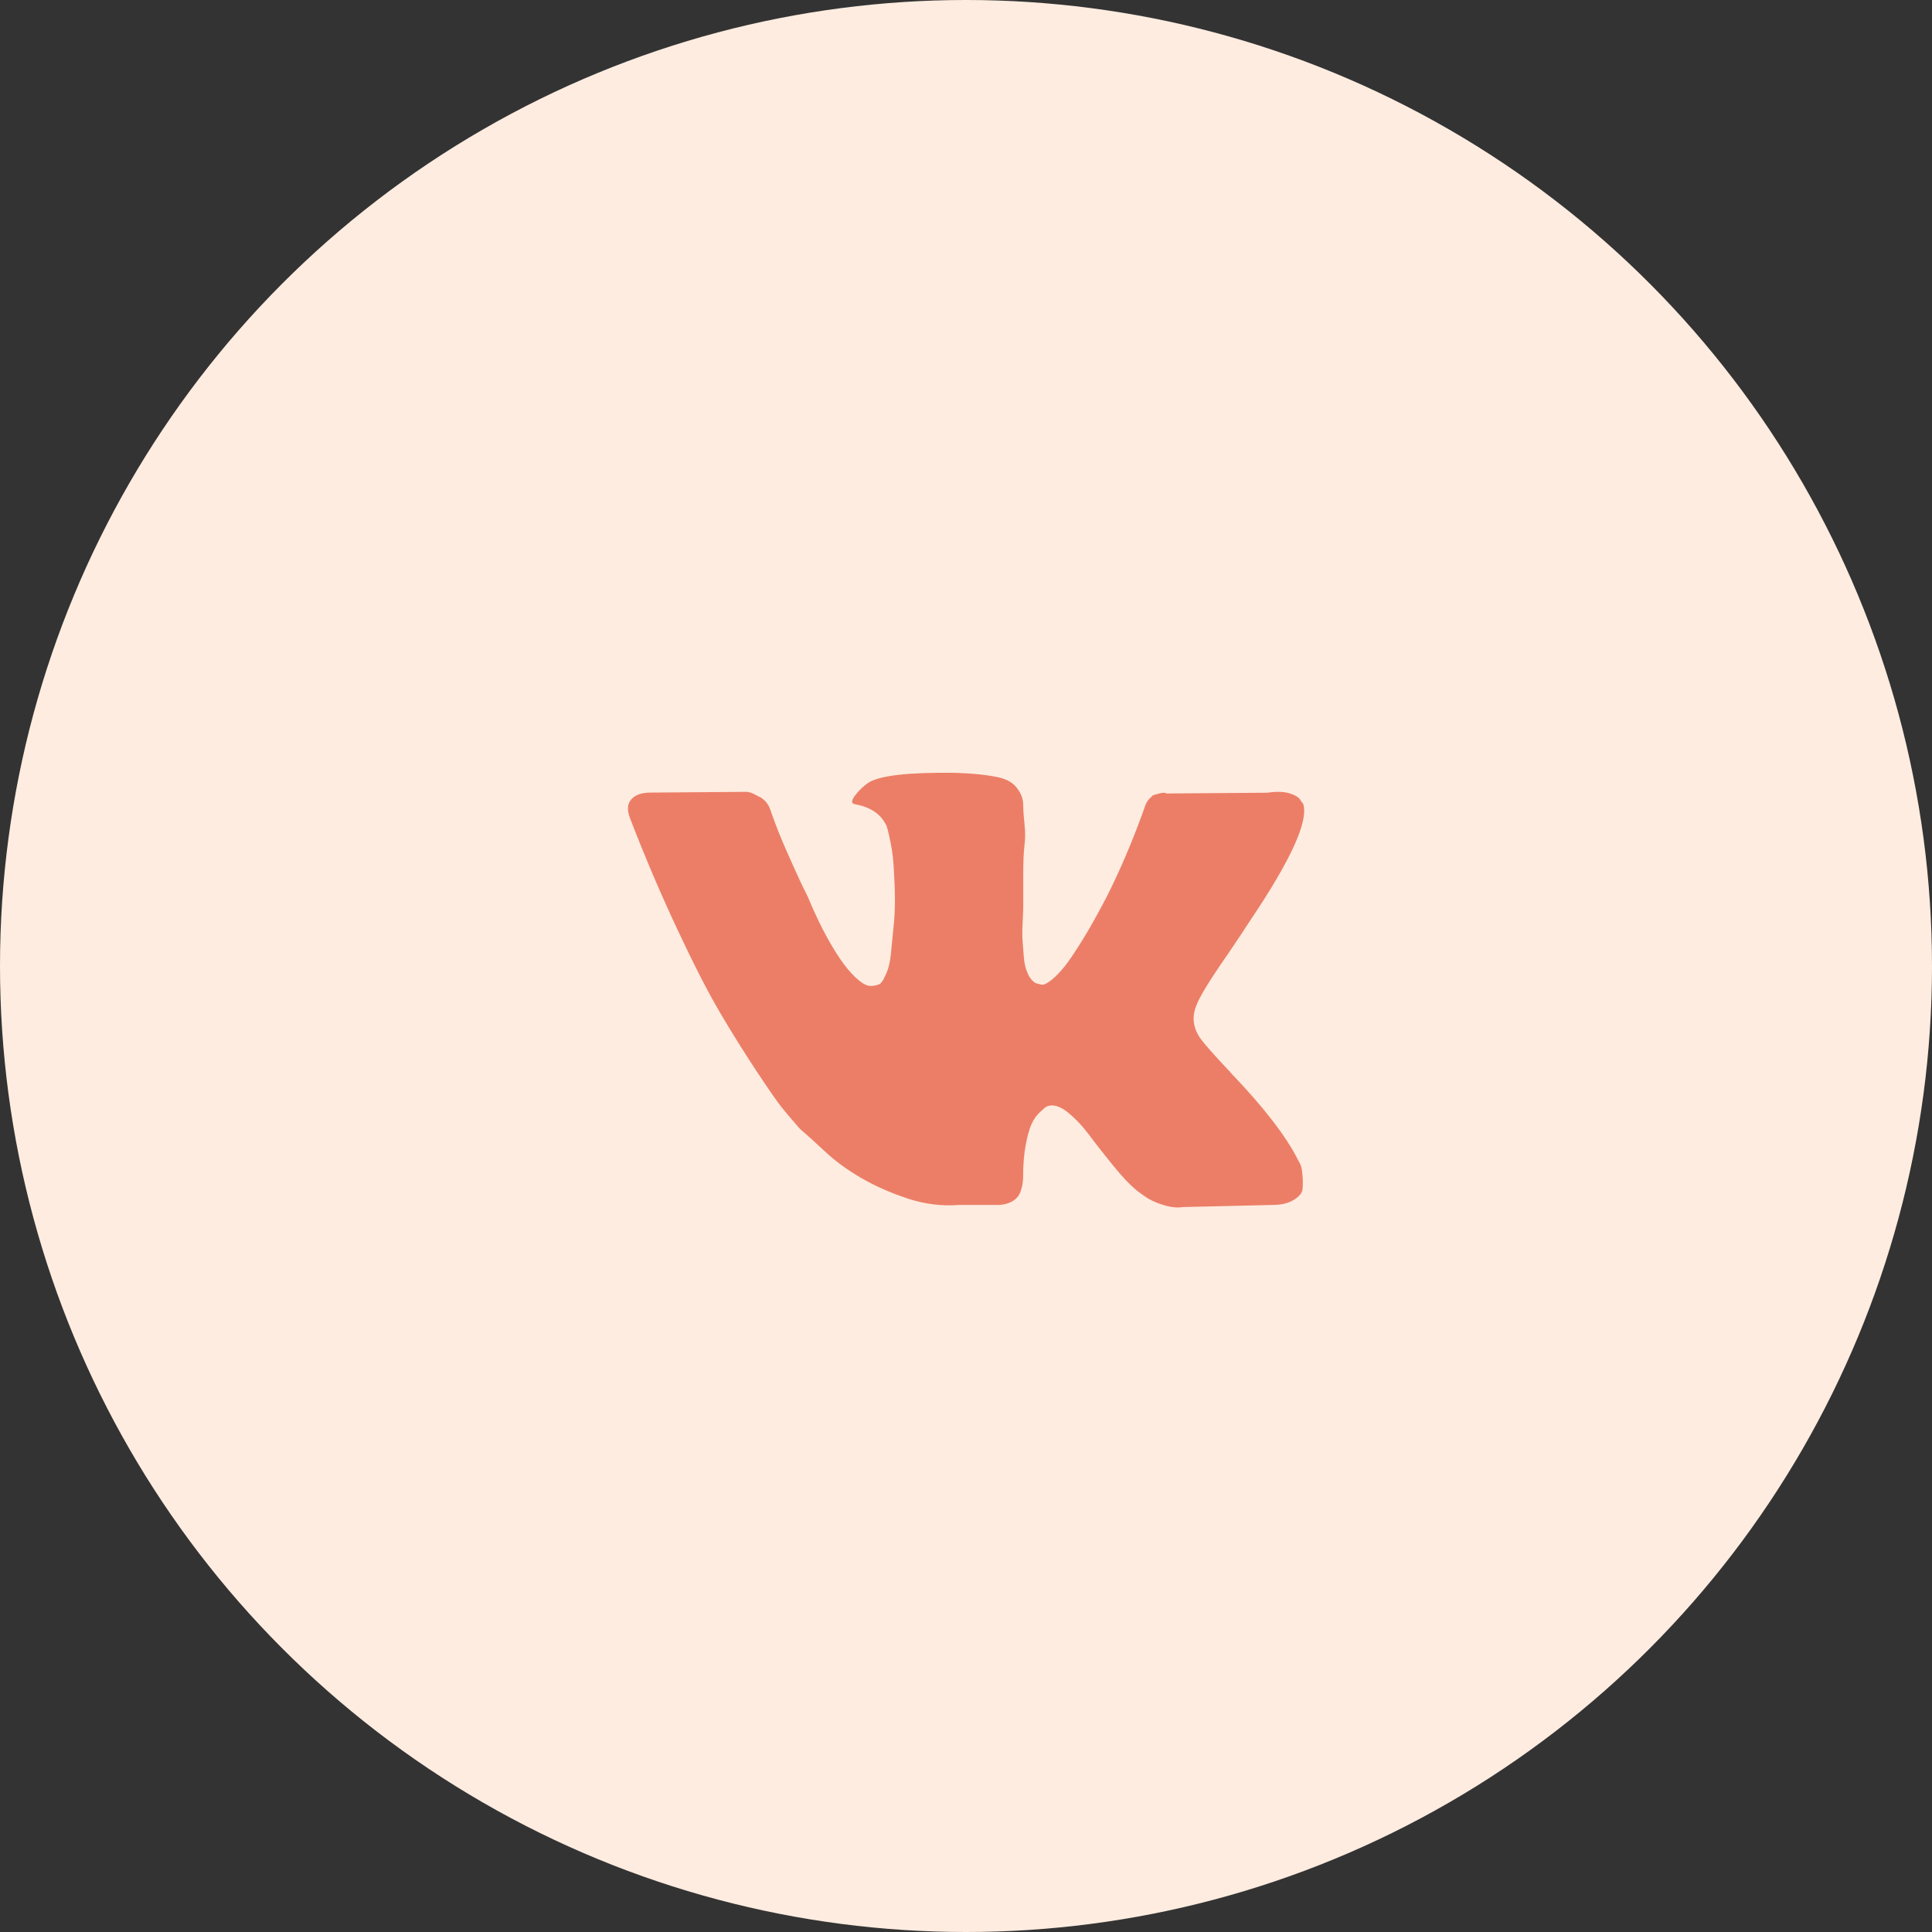
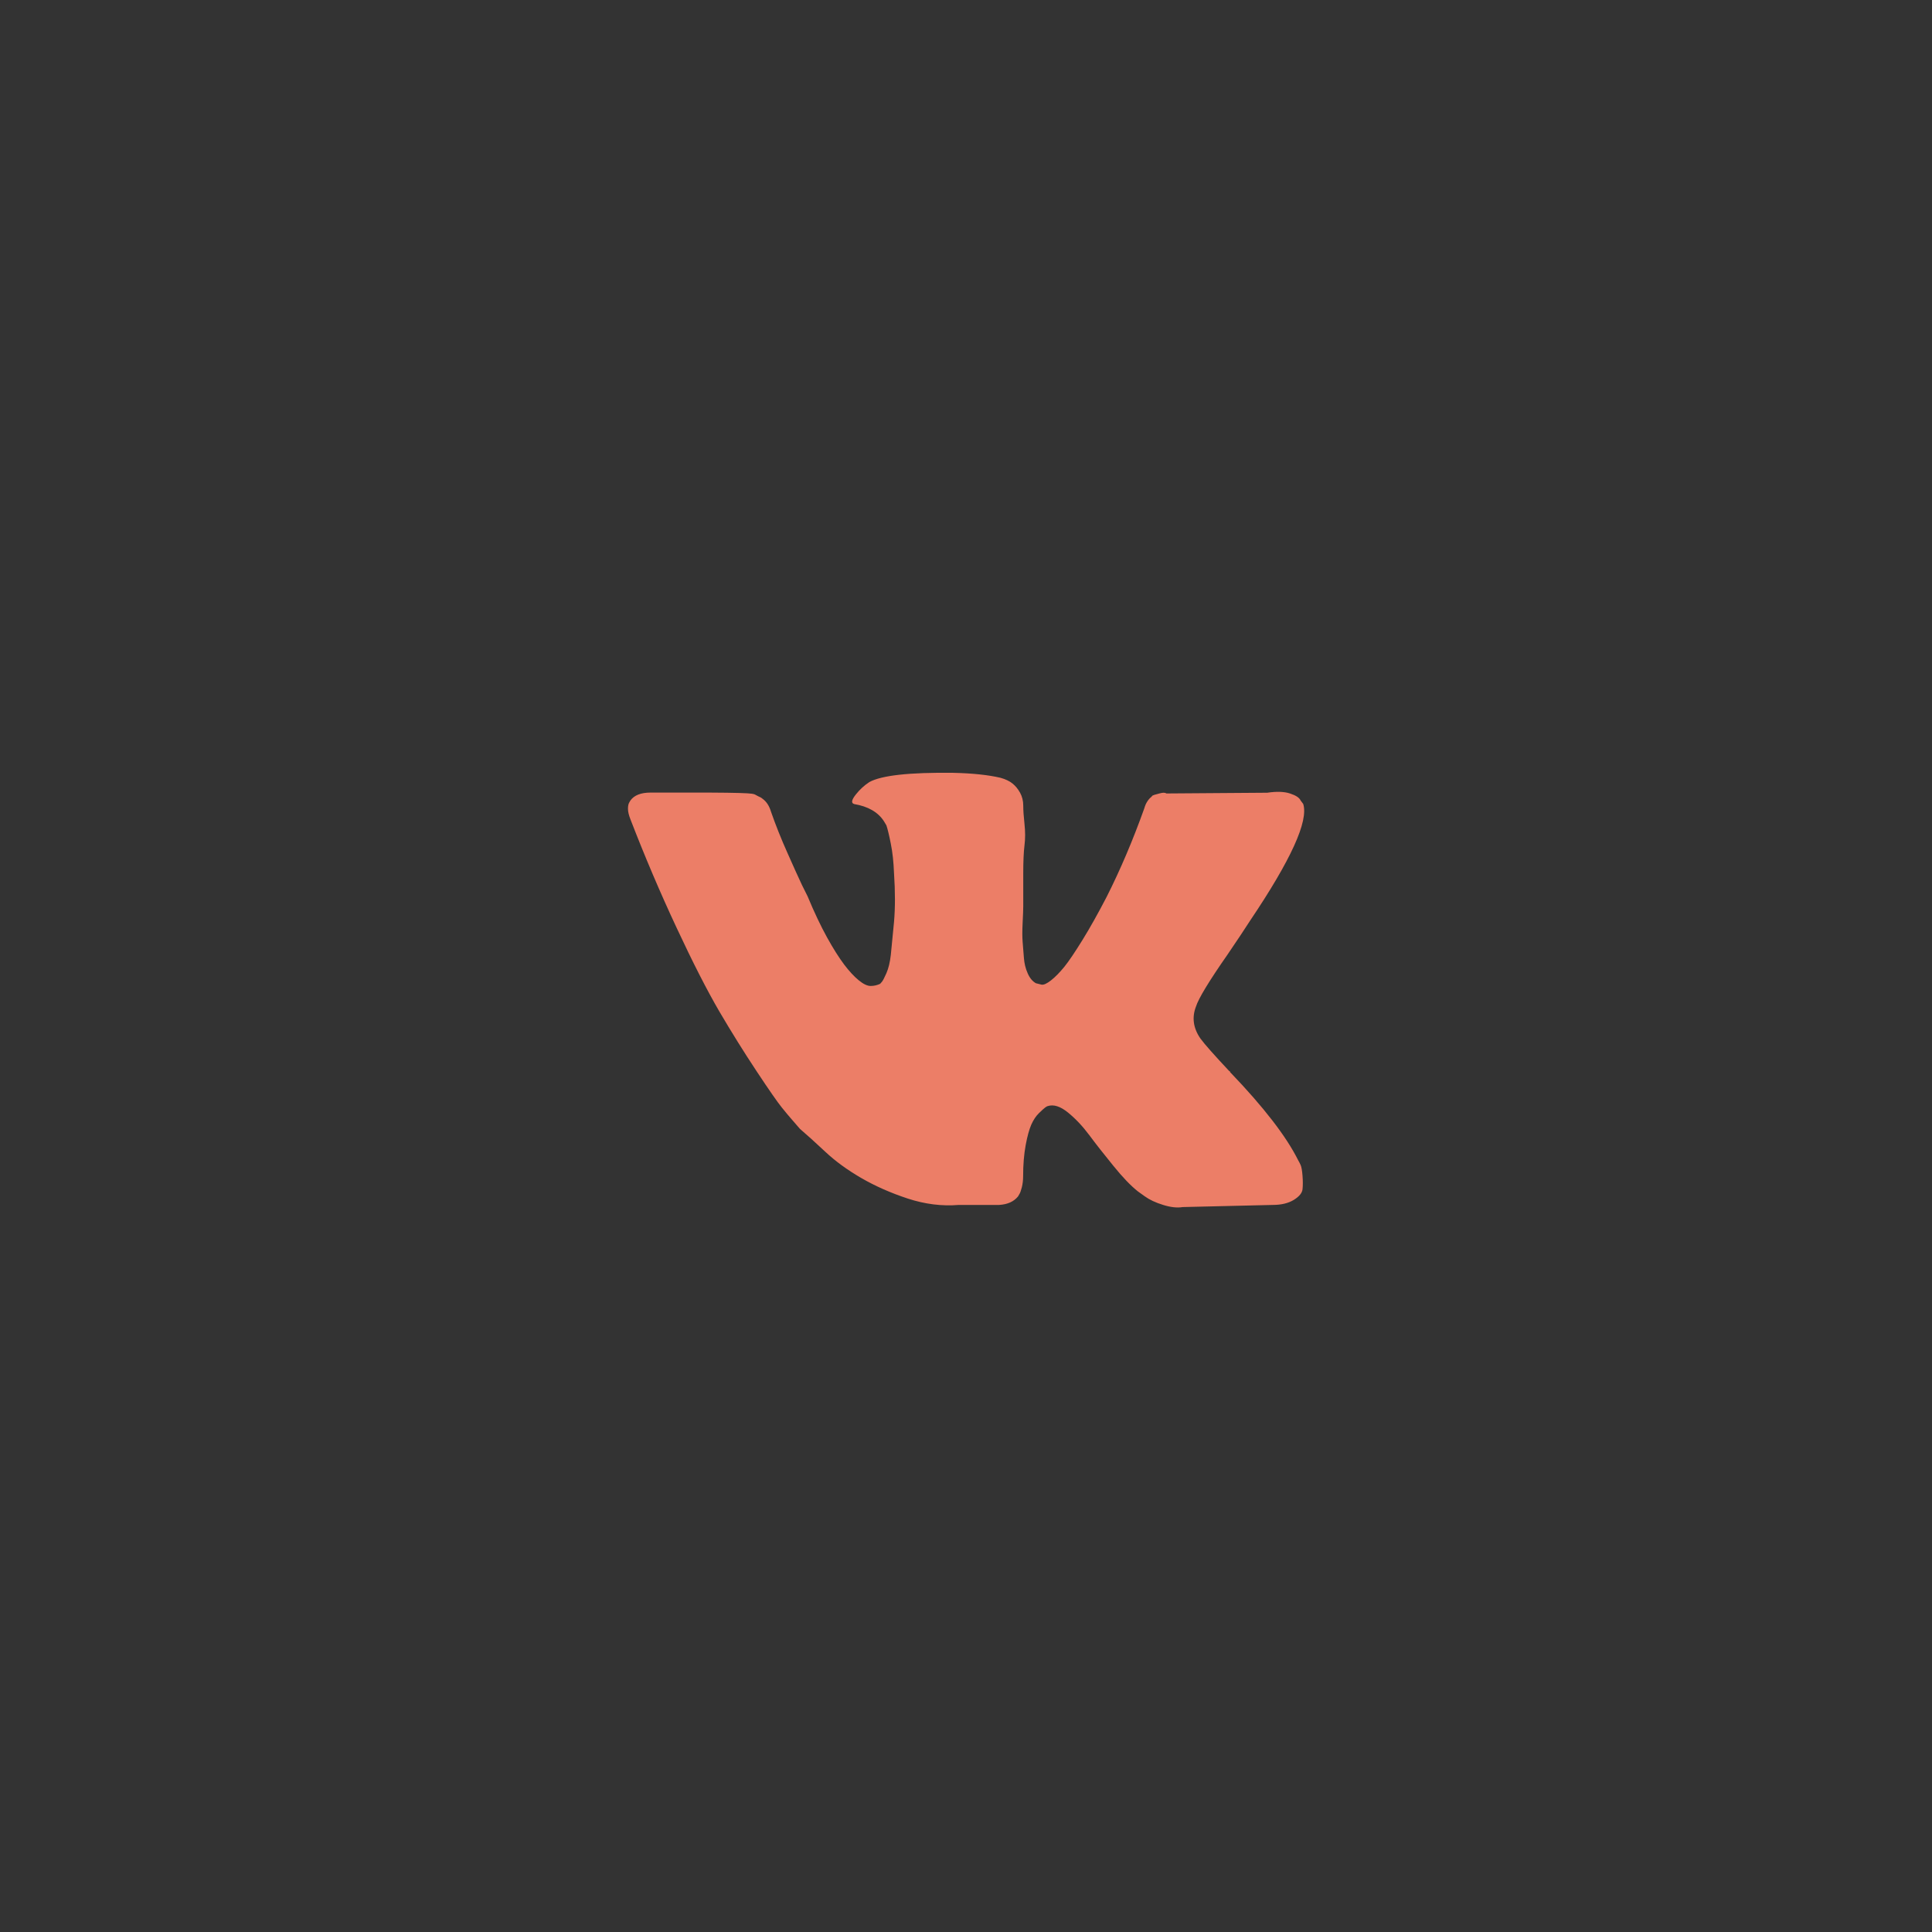
<svg xmlns="http://www.w3.org/2000/svg" width="76" height="76" viewBox="0 0 76 76" fill="none">
  <rect x="0" y="0" width="76" height="76" fill="#333333" stroke="none" />
-   <circle cx="38" cy="38" r="38" fill="#FEECE0" />
-   <path d="M51.265 31.625C51.48 32.296 50.785 33.825 49.18 36.21C48.966 36.544 48.667 36.993 48.287 37.552C47.56 38.594 47.147 39.277 47.047 39.594C46.881 40.023 46.938 40.441 47.221 40.852C47.386 41.077 47.766 41.506 48.361 42.14H48.385V42.169L48.41 42.197C49.715 43.557 50.6 44.706 51.064 45.636C51.097 45.691 51.13 45.757 51.165 45.832C51.197 45.907 51.222 46.045 51.238 46.253C51.254 46.457 51.254 46.636 51.238 46.783C51.222 46.932 51.105 47.071 50.891 47.203C50.676 47.333 50.402 47.399 50.071 47.399L46.523 47.483C46.308 47.52 46.05 47.491 45.755 47.399C45.456 47.307 45.217 47.194 45.035 47.062L44.761 46.866C44.479 46.642 44.158 46.307 43.795 45.858C43.431 45.412 43.116 45.011 42.853 44.657C42.589 44.303 42.307 44.003 42.008 43.761C41.71 43.52 41.447 43.436 41.216 43.511C41.2 43.511 41.167 43.528 41.115 43.566C41.067 43.603 40.982 43.678 40.868 43.79C40.752 43.903 40.654 44.052 40.57 44.237C40.488 44.424 40.412 44.695 40.347 45.049C40.282 45.403 40.247 45.812 40.247 46.279C40.247 46.428 40.23 46.567 40.198 46.699C40.165 46.829 40.133 46.924 40.097 46.978L40.049 47.062C39.883 47.267 39.636 47.379 39.305 47.399H37.717C37.054 47.454 36.387 47.37 35.708 47.148C35.029 46.924 34.419 46.653 33.873 46.336C33.327 46.019 32.855 45.674 32.459 45.302C32.062 44.931 31.731 44.631 31.468 44.407L31.126 44.012C31.044 43.92 30.919 43.77 30.754 43.566C30.588 43.361 30.257 42.886 29.763 42.14C29.269 41.394 28.78 40.611 28.3 39.793C27.82 38.972 27.258 37.872 26.614 36.492C25.968 35.112 25.366 33.695 24.804 32.241C24.738 32.074 24.703 31.933 24.703 31.82C24.703 31.708 24.719 31.625 24.752 31.57L24.801 31.486C24.95 31.282 25.213 31.178 25.593 31.178L29.389 31.149C29.505 31.167 29.611 31.204 29.712 31.262C29.812 31.317 29.885 31.354 29.934 31.374L30.007 31.429C30.157 31.541 30.263 31.708 30.33 31.933C30.512 32.454 30.727 32.996 30.977 33.554C31.226 34.113 31.413 34.533 31.547 34.813L31.769 35.259C32.032 35.893 32.29 36.434 32.537 36.881C32.784 37.327 33.01 37.681 33.208 37.944C33.406 38.206 33.596 38.41 33.778 38.56C33.96 38.71 34.117 38.785 34.25 38.785C34.383 38.785 34.505 38.756 34.622 38.701C34.639 38.684 34.663 38.655 34.696 38.617C34.728 38.58 34.788 38.468 34.869 38.283C34.951 38.096 35.01 37.854 35.043 37.558C35.075 37.258 35.116 36.832 35.168 36.27C35.217 35.712 35.217 35.069 35.168 34.341C35.151 33.911 35.111 33.528 35.043 33.194C34.978 32.86 34.918 32.615 34.869 32.468L34.769 32.301C34.538 31.947 34.15 31.723 33.604 31.63C33.471 31.593 33.496 31.463 33.678 31.239C33.827 31.052 34.001 30.893 34.199 30.764C34.679 30.501 35.779 30.38 37.497 30.401C38.257 30.418 38.879 30.484 39.356 30.596C39.554 30.651 39.712 30.726 39.829 30.821C39.945 30.913 40.043 31.034 40.127 31.184C40.209 31.334 40.252 31.501 40.252 31.688C40.252 31.875 40.269 32.117 40.301 32.414C40.334 32.713 40.334 32.993 40.301 33.252C40.269 33.514 40.252 33.886 40.252 34.369C40.252 34.853 40.252 35.282 40.252 35.657C40.252 35.769 40.244 35.982 40.228 36.299C40.212 36.616 40.212 36.866 40.228 37.054C40.244 37.241 40.26 37.445 40.277 37.67C40.293 37.895 40.342 38.099 40.426 38.286C40.507 38.474 40.616 38.603 40.749 38.678C40.814 38.695 40.89 38.715 40.971 38.733C41.053 38.75 41.178 38.695 41.343 38.566C41.509 38.436 41.683 38.258 41.865 38.036C42.047 37.811 42.285 37.457 42.584 36.973C42.883 36.489 43.195 35.93 43.526 35.294C44.072 34.214 44.568 33.047 45.014 31.797C45.046 31.685 45.087 31.593 45.138 31.518C45.187 31.443 45.239 31.389 45.288 31.351L45.337 31.296L45.41 31.267C45.41 31.267 45.475 31.25 45.608 31.213C45.741 31.175 45.831 31.175 45.882 31.213L49.851 31.184C50.215 31.129 50.513 31.138 50.744 31.213C50.975 31.288 51.116 31.38 51.165 31.492L51.265 31.625Z" fill="#EC7E67" />
+   <path d="M51.265 31.625C51.48 32.296 50.785 33.825 49.18 36.21C48.966 36.544 48.667 36.993 48.287 37.552C47.56 38.594 47.147 39.277 47.047 39.594C46.881 40.023 46.938 40.441 47.221 40.852C47.386 41.077 47.766 41.506 48.361 42.14H48.385V42.169L48.41 42.197C49.715 43.557 50.6 44.706 51.064 45.636C51.097 45.691 51.13 45.757 51.165 45.832C51.197 45.907 51.222 46.045 51.238 46.253C51.254 46.457 51.254 46.636 51.238 46.783C51.222 46.932 51.105 47.071 50.891 47.203C50.676 47.333 50.402 47.399 50.071 47.399L46.523 47.483C46.308 47.52 46.05 47.491 45.755 47.399C45.456 47.307 45.217 47.194 45.035 47.062L44.761 46.866C44.479 46.642 44.158 46.307 43.795 45.858C43.431 45.412 43.116 45.011 42.853 44.657C42.589 44.303 42.307 44.003 42.008 43.761C41.71 43.52 41.447 43.436 41.216 43.511C41.2 43.511 41.167 43.528 41.115 43.566C41.067 43.603 40.982 43.678 40.868 43.79C40.752 43.903 40.654 44.052 40.57 44.237C40.488 44.424 40.412 44.695 40.347 45.049C40.282 45.403 40.247 45.812 40.247 46.279C40.247 46.428 40.23 46.567 40.198 46.699C40.165 46.829 40.133 46.924 40.097 46.978L40.049 47.062C39.883 47.267 39.636 47.379 39.305 47.399H37.717C37.054 47.454 36.387 47.37 35.708 47.148C35.029 46.924 34.419 46.653 33.873 46.336C33.327 46.019 32.855 45.674 32.459 45.302C32.062 44.931 31.731 44.631 31.468 44.407L31.126 44.012C31.044 43.92 30.919 43.77 30.754 43.566C30.588 43.361 30.257 42.886 29.763 42.14C29.269 41.394 28.78 40.611 28.3 39.793C27.82 38.972 27.258 37.872 26.614 36.492C25.968 35.112 25.366 33.695 24.804 32.241C24.738 32.074 24.703 31.933 24.703 31.82C24.703 31.708 24.719 31.625 24.752 31.57L24.801 31.486C24.95 31.282 25.213 31.178 25.593 31.178C29.505 31.167 29.611 31.204 29.712 31.262C29.812 31.317 29.885 31.354 29.934 31.374L30.007 31.429C30.157 31.541 30.263 31.708 30.33 31.933C30.512 32.454 30.727 32.996 30.977 33.554C31.226 34.113 31.413 34.533 31.547 34.813L31.769 35.259C32.032 35.893 32.29 36.434 32.537 36.881C32.784 37.327 33.01 37.681 33.208 37.944C33.406 38.206 33.596 38.41 33.778 38.56C33.96 38.71 34.117 38.785 34.25 38.785C34.383 38.785 34.505 38.756 34.622 38.701C34.639 38.684 34.663 38.655 34.696 38.617C34.728 38.58 34.788 38.468 34.869 38.283C34.951 38.096 35.01 37.854 35.043 37.558C35.075 37.258 35.116 36.832 35.168 36.27C35.217 35.712 35.217 35.069 35.168 34.341C35.151 33.911 35.111 33.528 35.043 33.194C34.978 32.86 34.918 32.615 34.869 32.468L34.769 32.301C34.538 31.947 34.15 31.723 33.604 31.63C33.471 31.593 33.496 31.463 33.678 31.239C33.827 31.052 34.001 30.893 34.199 30.764C34.679 30.501 35.779 30.38 37.497 30.401C38.257 30.418 38.879 30.484 39.356 30.596C39.554 30.651 39.712 30.726 39.829 30.821C39.945 30.913 40.043 31.034 40.127 31.184C40.209 31.334 40.252 31.501 40.252 31.688C40.252 31.875 40.269 32.117 40.301 32.414C40.334 32.713 40.334 32.993 40.301 33.252C40.269 33.514 40.252 33.886 40.252 34.369C40.252 34.853 40.252 35.282 40.252 35.657C40.252 35.769 40.244 35.982 40.228 36.299C40.212 36.616 40.212 36.866 40.228 37.054C40.244 37.241 40.26 37.445 40.277 37.67C40.293 37.895 40.342 38.099 40.426 38.286C40.507 38.474 40.616 38.603 40.749 38.678C40.814 38.695 40.89 38.715 40.971 38.733C41.053 38.75 41.178 38.695 41.343 38.566C41.509 38.436 41.683 38.258 41.865 38.036C42.047 37.811 42.285 37.457 42.584 36.973C42.883 36.489 43.195 35.93 43.526 35.294C44.072 34.214 44.568 33.047 45.014 31.797C45.046 31.685 45.087 31.593 45.138 31.518C45.187 31.443 45.239 31.389 45.288 31.351L45.337 31.296L45.41 31.267C45.41 31.267 45.475 31.25 45.608 31.213C45.741 31.175 45.831 31.175 45.882 31.213L49.851 31.184C50.215 31.129 50.513 31.138 50.744 31.213C50.975 31.288 51.116 31.38 51.165 31.492L51.265 31.625Z" fill="#EC7E67" />
</svg>